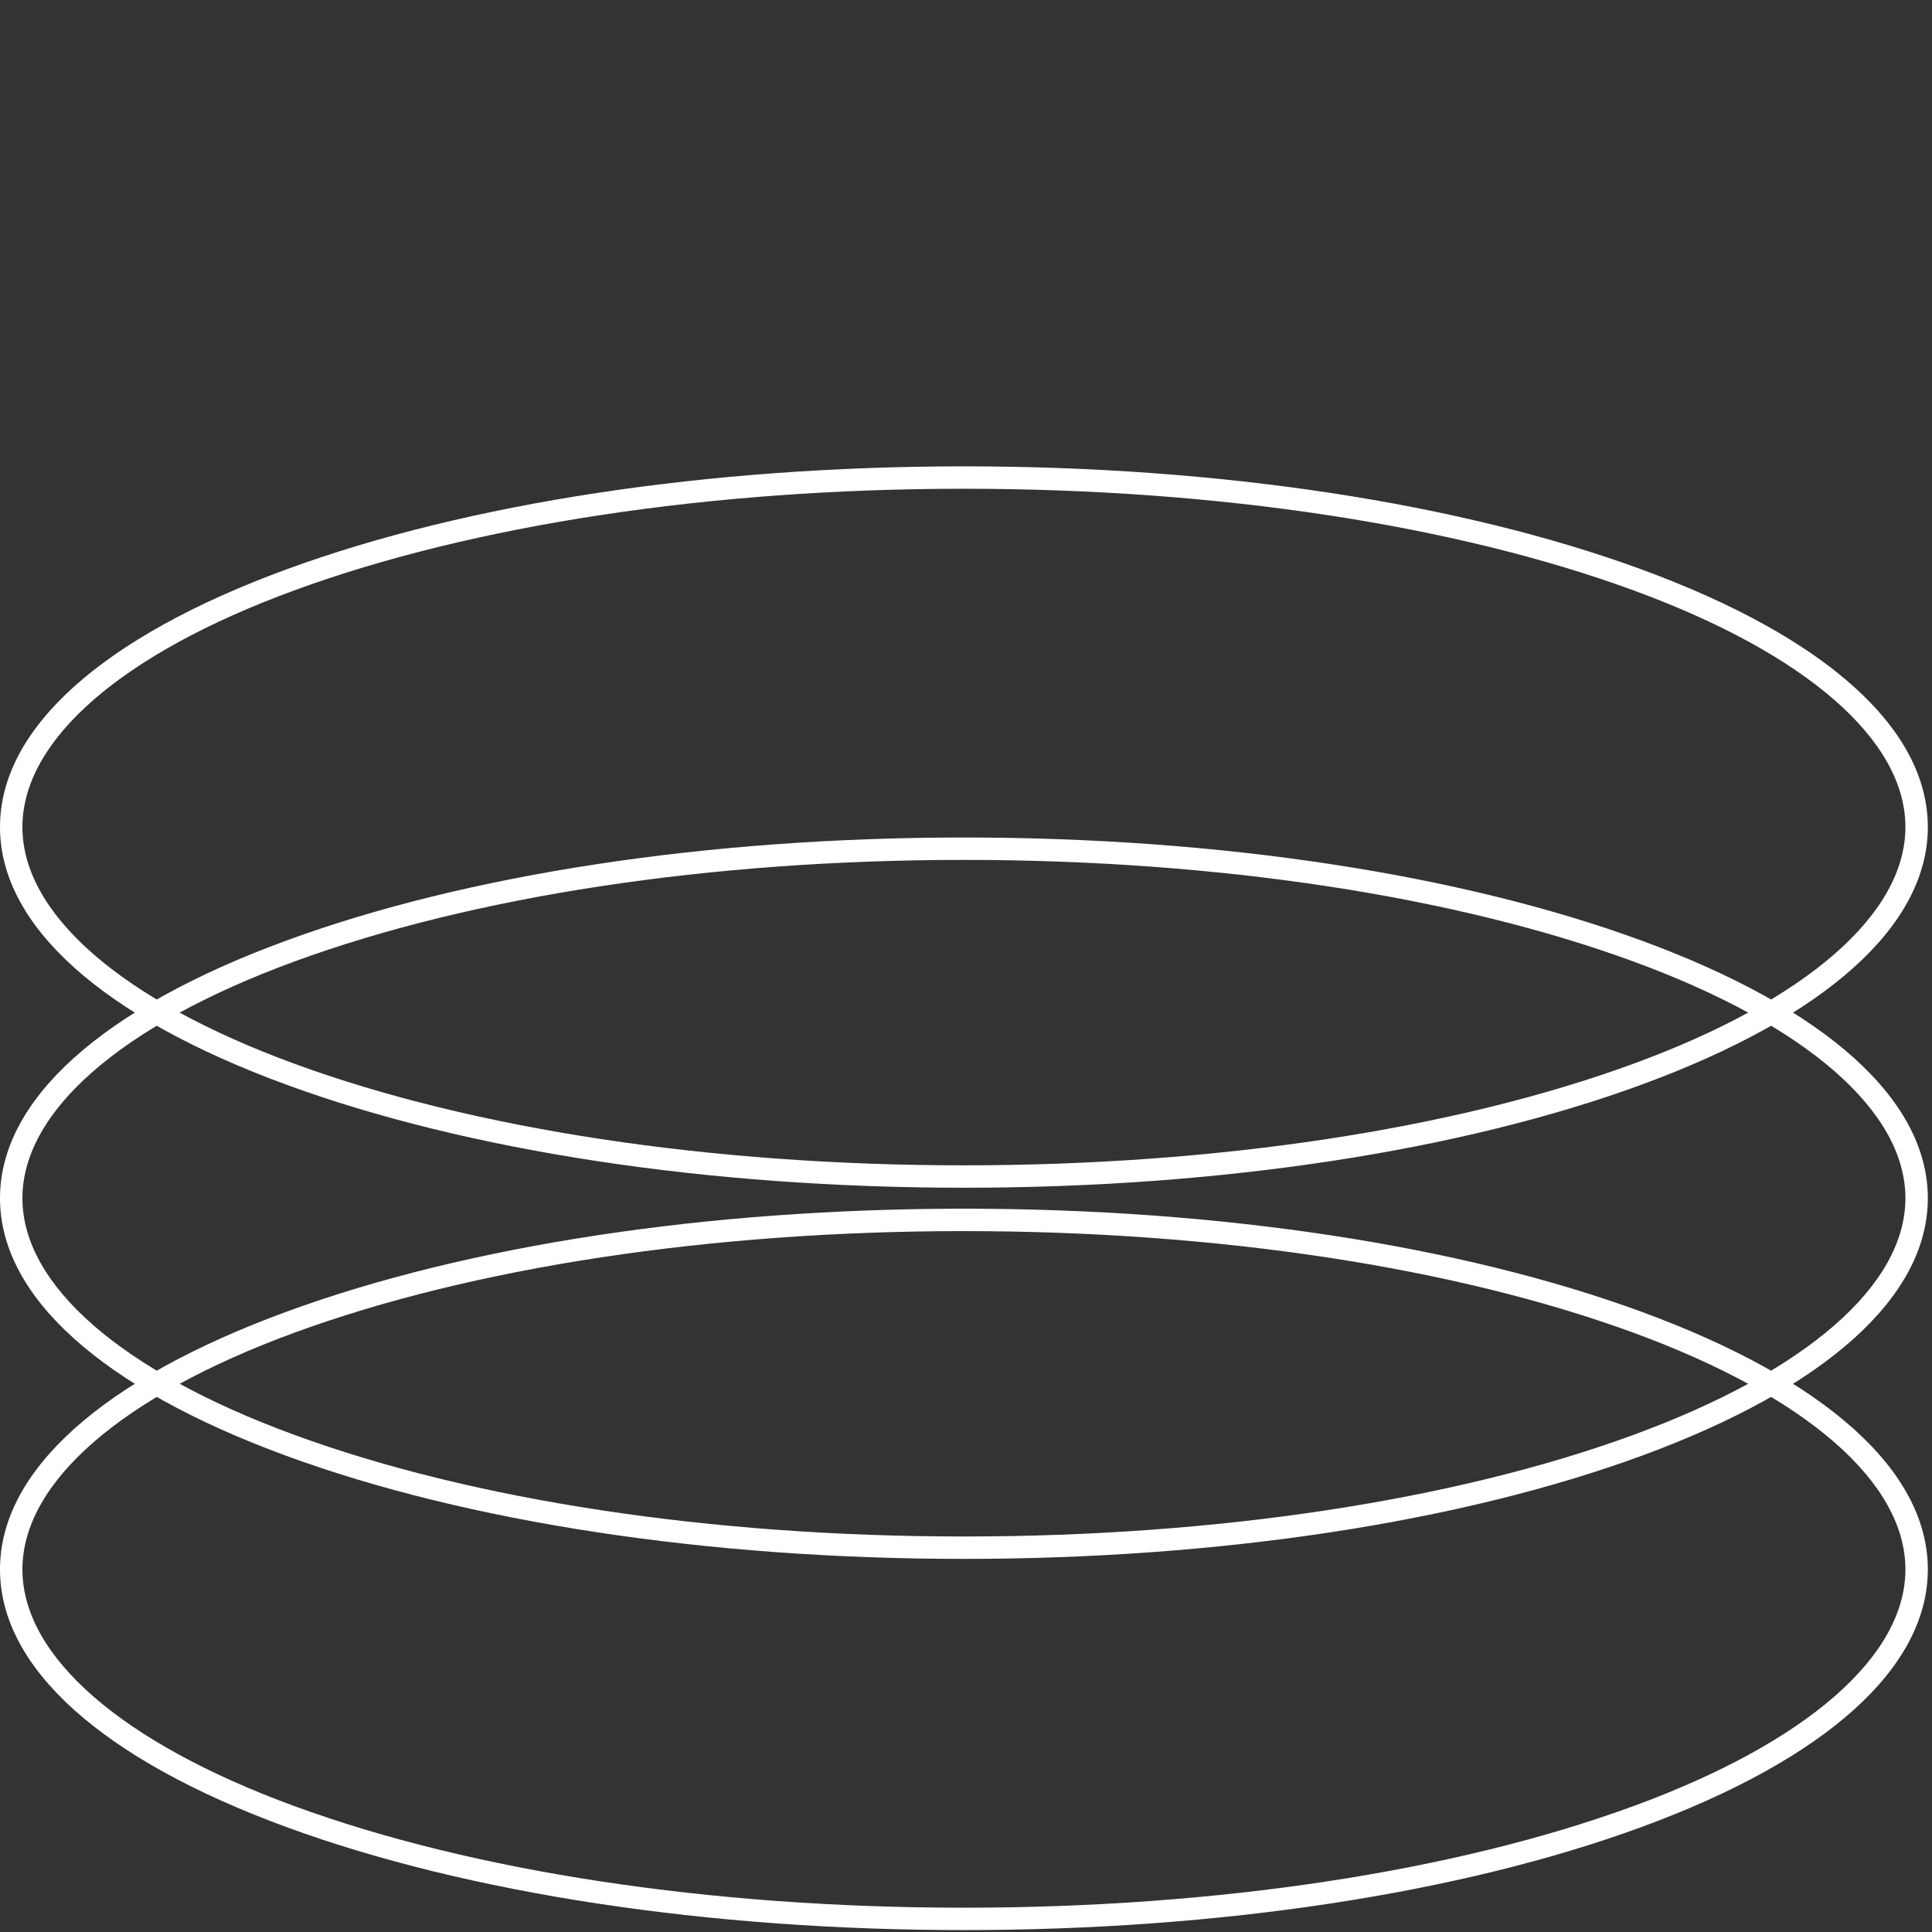
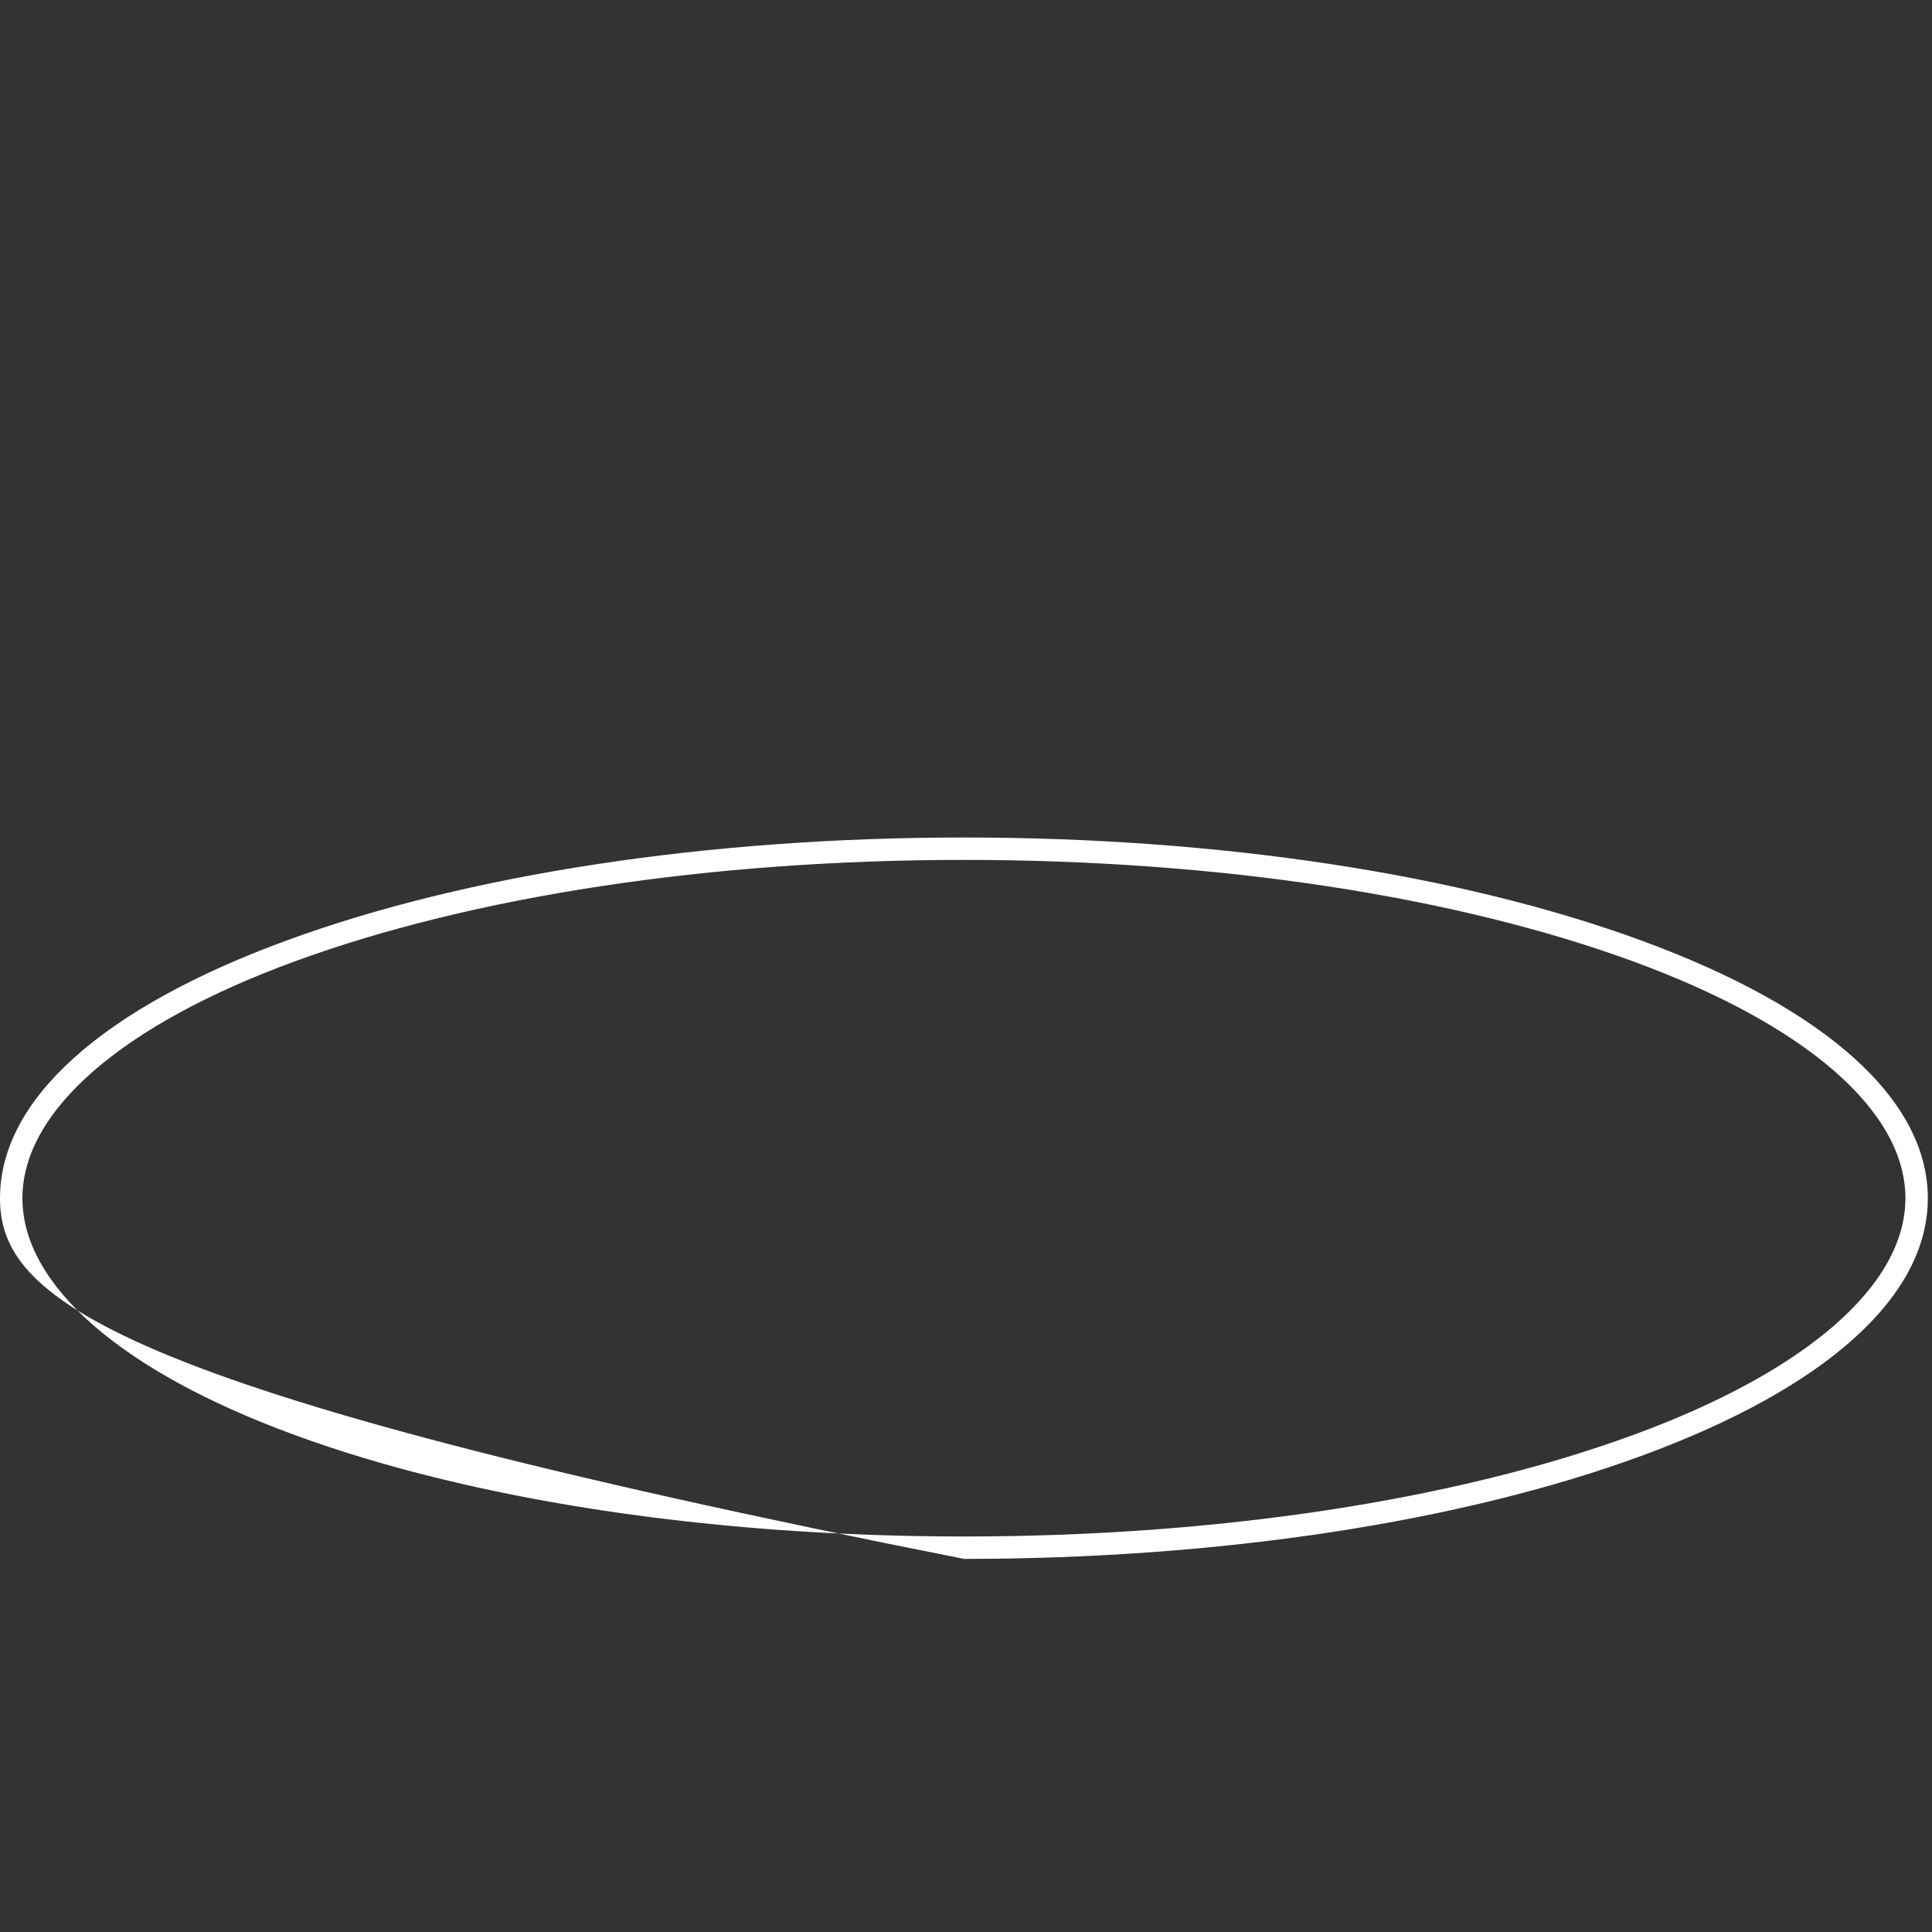
<svg xmlns="http://www.w3.org/2000/svg" width="116" height="116" fill="none">
  <rect width="100%" height="100%" fill="#333333" stroke="none" />
-   <path fill="#fff" d="M57.875 115.885c-15.357 0-29.804-2.197-40.68-6.186C6.109 105.631 0 100.139 0 94.229s6.108-11.403 17.196-15.47c10.877-3.99 25.325-6.187 40.679-6.187s29.804 2.198 40.68 6.187c11.087 4.067 17.195 9.563 17.195 15.47s-6.108 11.402-17.196 15.47c-10.877 3.989-25.325 6.186-40.679 6.186m0-41.968c-15.2 0-29.484 2.168-40.216 6.106C7.292 83.827 1.346 89.005 1.346 94.23s5.946 10.404 16.313 14.205c10.732 3.938 25.012 6.106 40.216 6.106s29.484-2.168 40.216-6.106c10.367-3.803 16.313-8.981 16.313-14.205s-5.946-10.405-16.313-14.206c-10.732-3.938-25.012-6.106-40.216-6.106" />
-   <path fill="#fff" d="M57.875 93.598c-15.357 0-29.804-2.197-40.68-6.186C6.109 83.344 0 77.849 0 71.942s6.108-11.403 17.196-15.47c10.877-3.99 25.325-6.187 40.679-6.187s29.804 2.198 40.68 6.187c11.087 4.067 17.195 9.563 17.195 15.47s-6.108 11.402-17.196 15.47C87.677 91.4 73.23 93.598 57.875 93.598m0-41.968c-15.2 0-29.484 2.168-40.216 6.106C7.292 61.54 1.346 66.718 1.346 71.942s5.946 10.404 16.313 14.205c10.732 3.938 25.012 6.106 40.216 6.106s29.484-2.168 40.216-6.106c10.367-3.803 16.313-8.981 16.313-14.205s-5.946-10.405-16.313-14.206C87.36 53.798 73.08 51.63 57.875 51.63" />
-   <path fill="#fff" d="M57.875 71.313c-15.357 0-29.804-2.198-40.68-6.187C6.109 61.06 0 55.564 0 49.656c0-5.907 6.108-11.402 17.196-15.47C28.07 30.199 42.518 28 57.875 28s29.804 2.198 40.68 6.187c11.087 4.067 17.195 9.563 17.195 15.47s-6.108 11.402-17.196 15.47c-10.877 3.989-25.325 6.186-40.679 6.186m0-41.968c-15.2 0-29.484 2.168-40.216 6.106-10.367 3.801-16.313 8.98-16.313 14.206S7.292 60.06 17.659 63.862C28.39 67.8 42.67 69.968 57.875 69.968s29.484-2.168 40.216-6.106c10.367-3.803 16.313-8.982 16.313-14.205s-5.946-10.405-16.313-14.206c-10.732-3.938-25.012-6.106-40.216-6.106" />
+   <path fill="#fff" d="M57.875 93.598C6.109 83.344 0 77.849 0 71.942s6.108-11.403 17.196-15.47c10.877-3.99 25.325-6.187 40.679-6.187s29.804 2.198 40.68 6.187c11.087 4.067 17.195 9.563 17.195 15.47s-6.108 11.402-17.196 15.47C87.677 91.4 73.23 93.598 57.875 93.598m0-41.968c-15.2 0-29.484 2.168-40.216 6.106C7.292 61.54 1.346 66.718 1.346 71.942s5.946 10.404 16.313 14.205c10.732 3.938 25.012 6.106 40.216 6.106s29.484-2.168 40.216-6.106c10.367-3.803 16.313-8.981 16.313-14.205s-5.946-10.405-16.313-14.206C87.36 53.798 73.08 51.63 57.875 51.63" />
</svg>